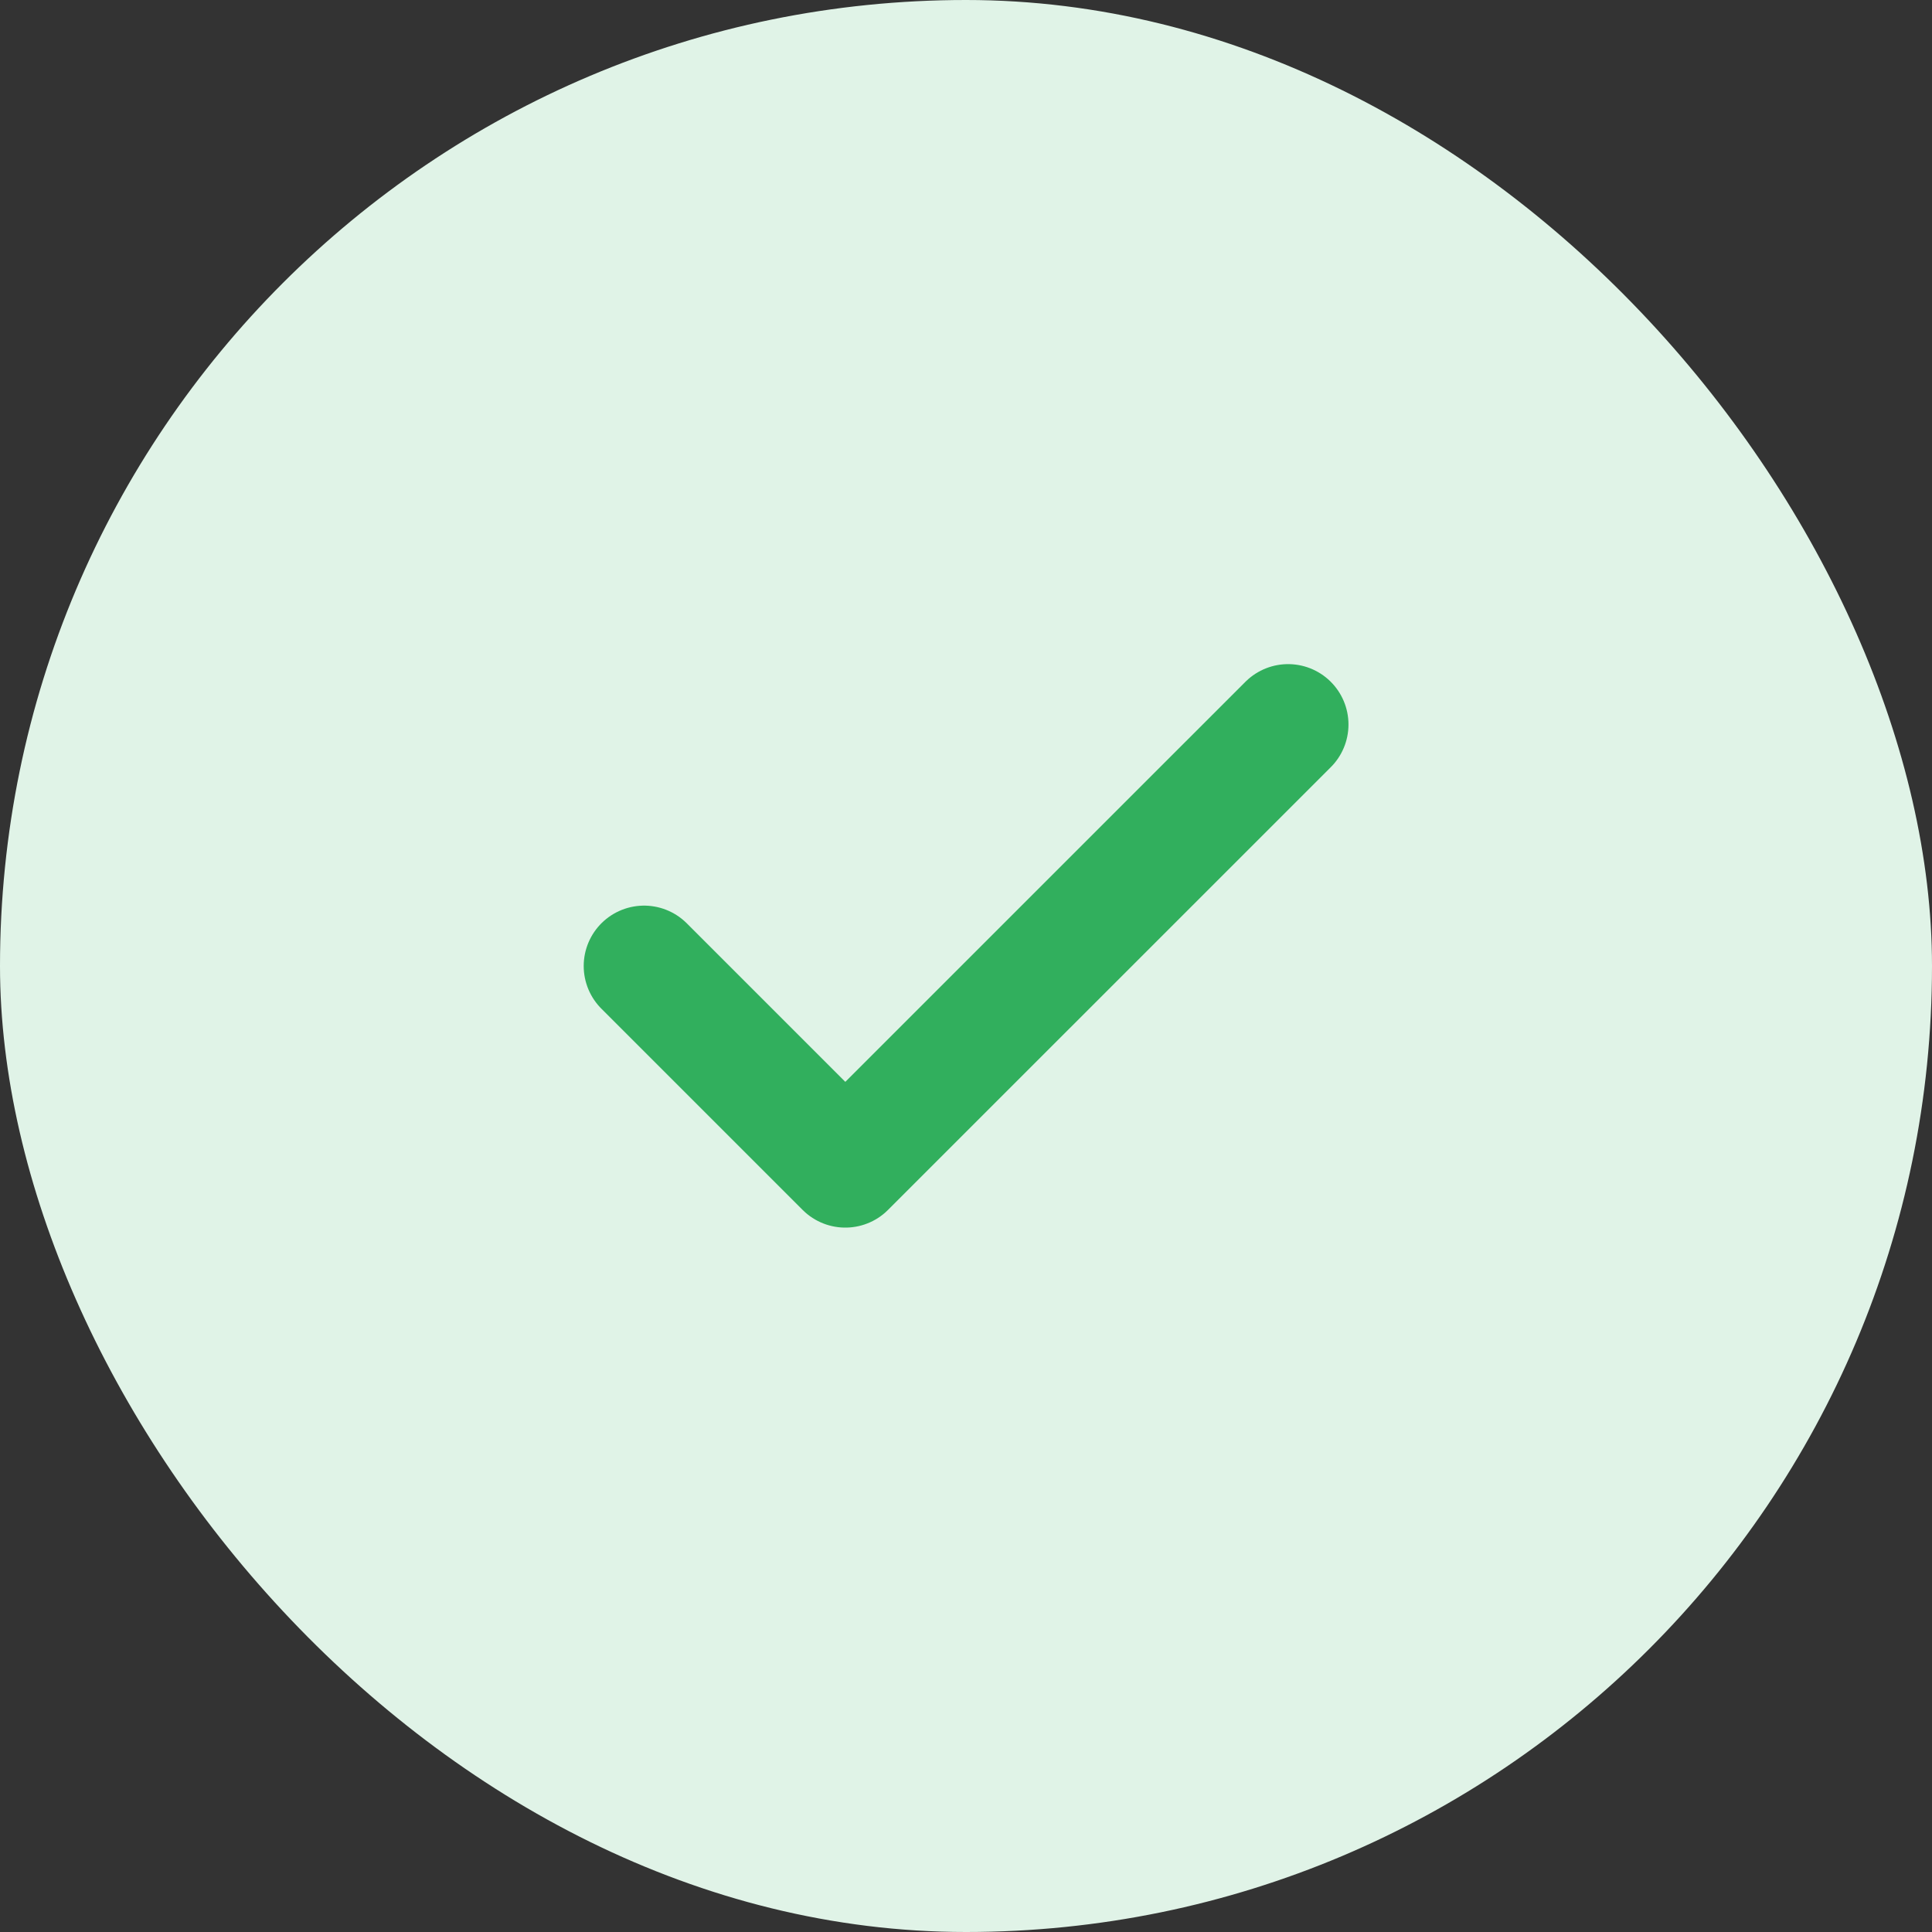
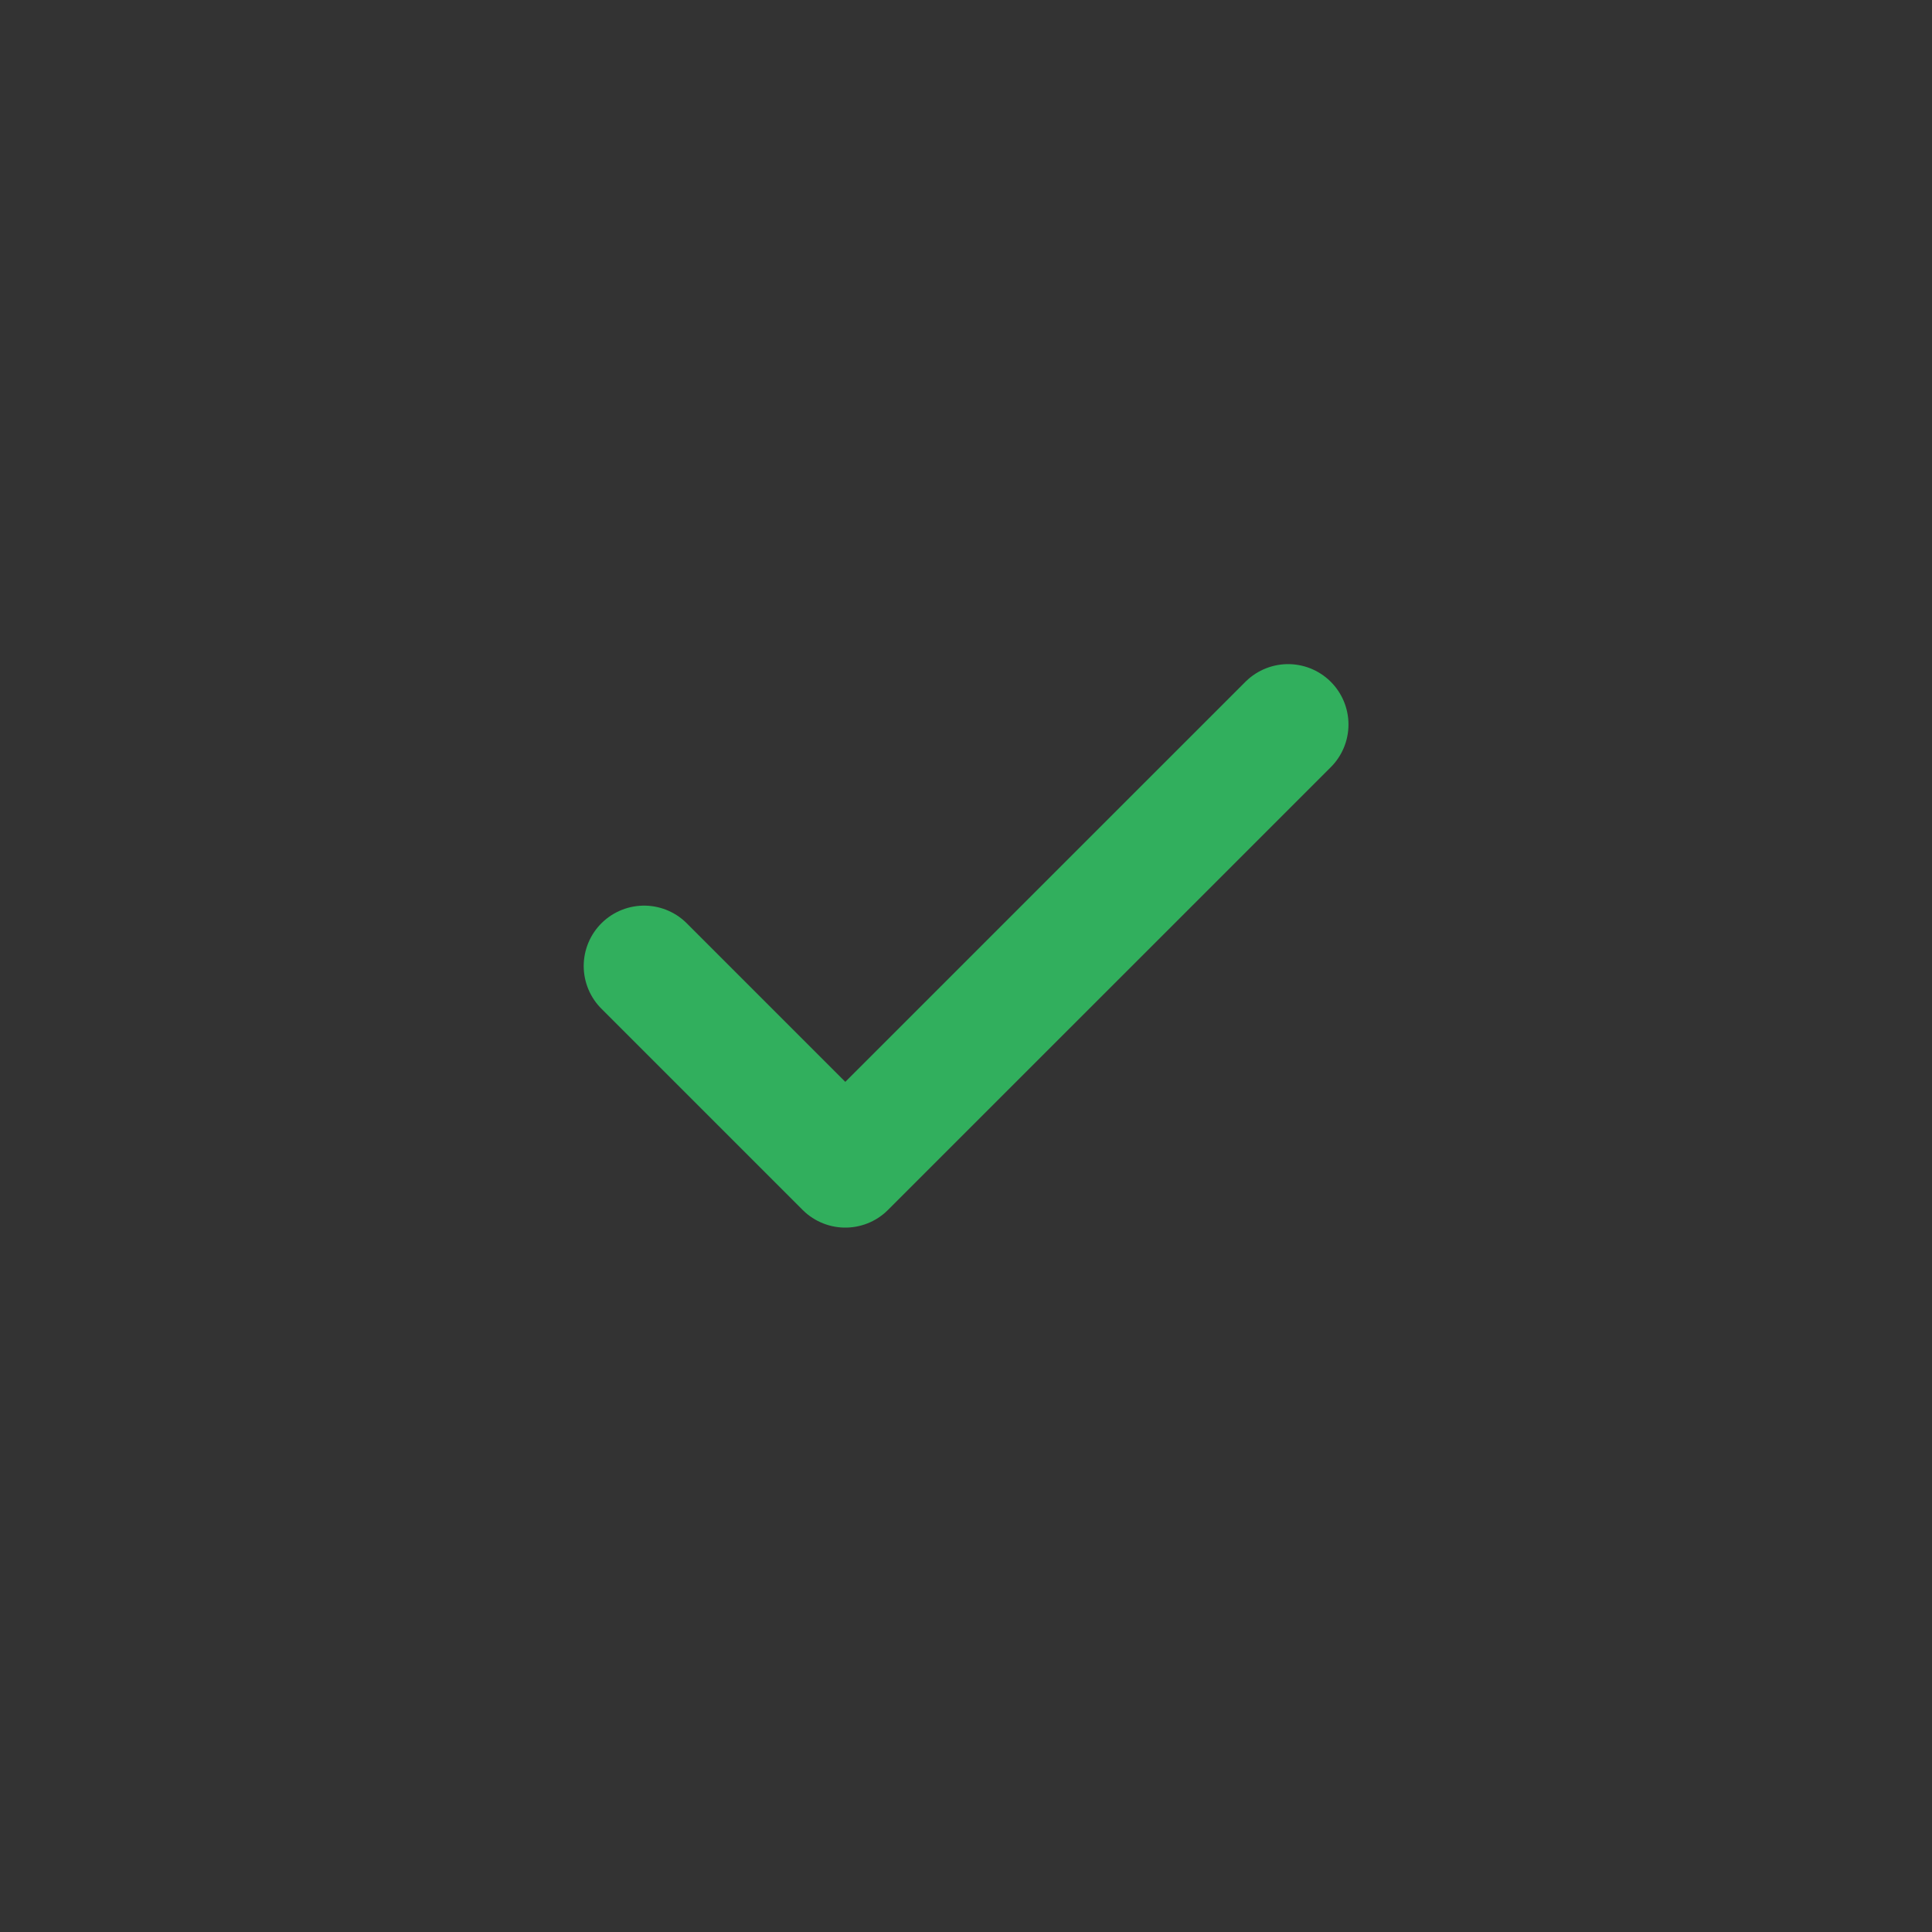
<svg xmlns="http://www.w3.org/2000/svg" width="32" height="32" viewBox="0 0 32 32" fill="none">
  <rect x="0" y="0" width="32" height="32" fill="#333333" stroke="none" />
-   <rect width="32" height="32" rx="16" fill="#E0F3E7" />
  <path d="M21.335 12L14.001 19.333L10.668 16" stroke="#31AF5D" stroke-width="2" stroke-linecap="round" stroke-linejoin="round" />
</svg>